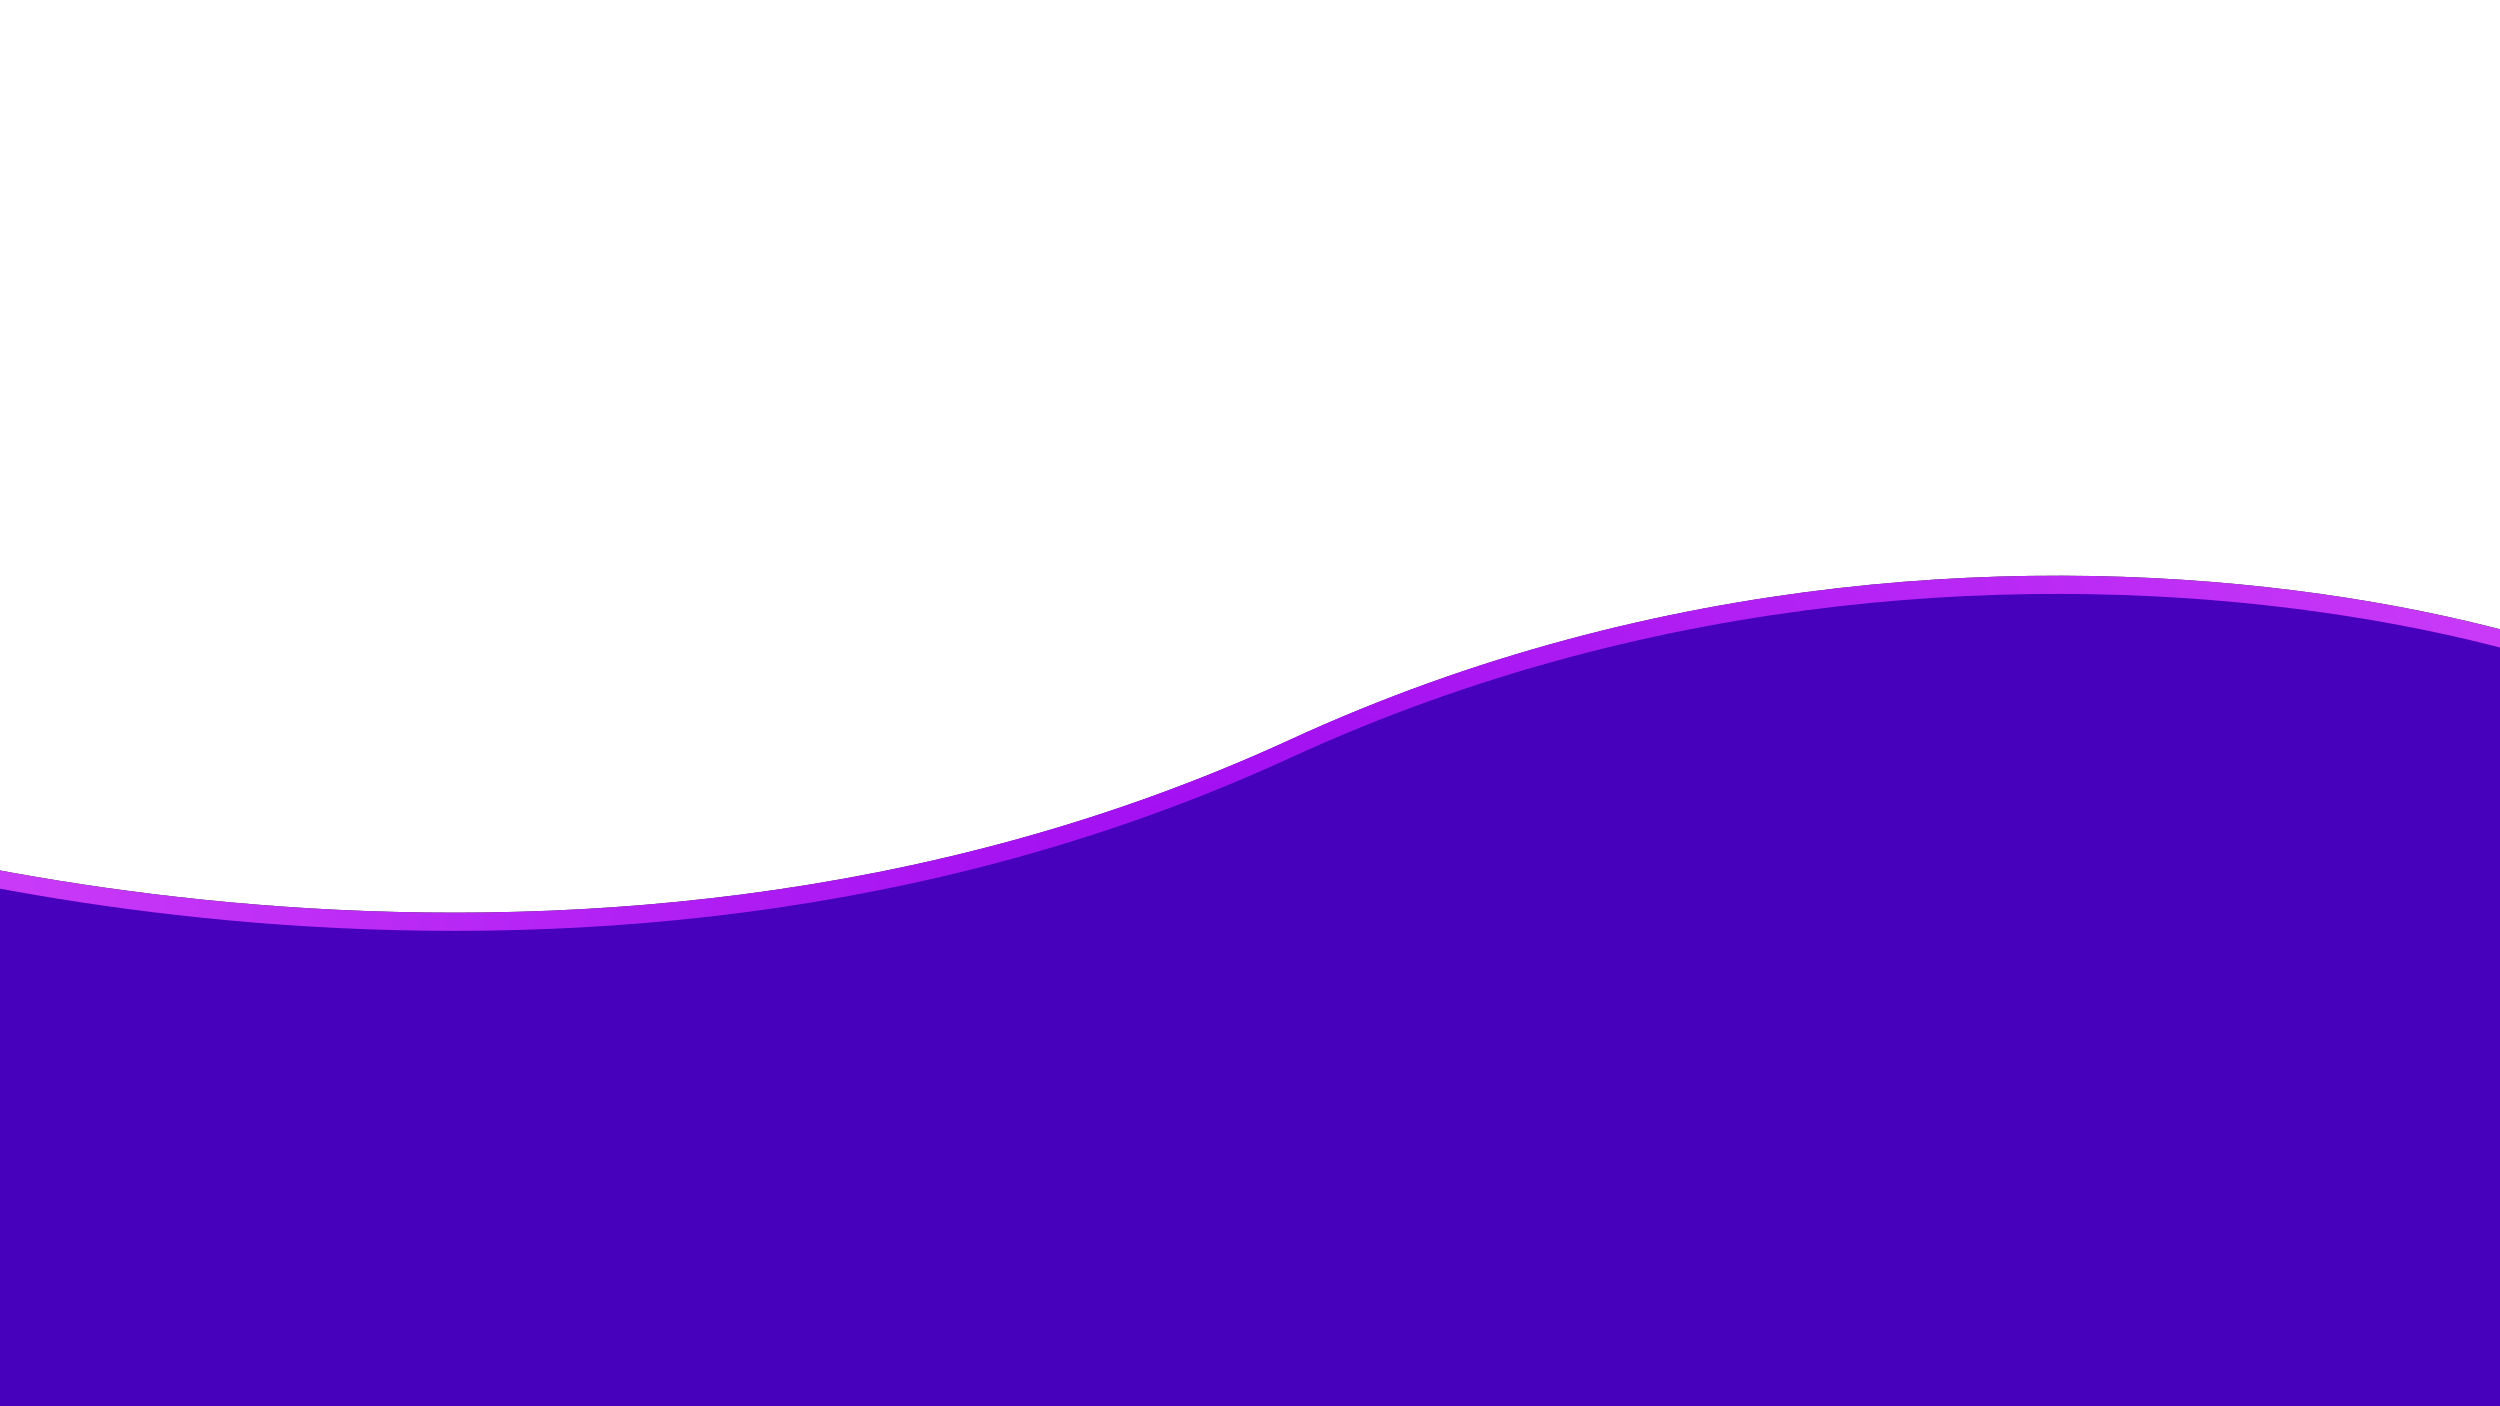
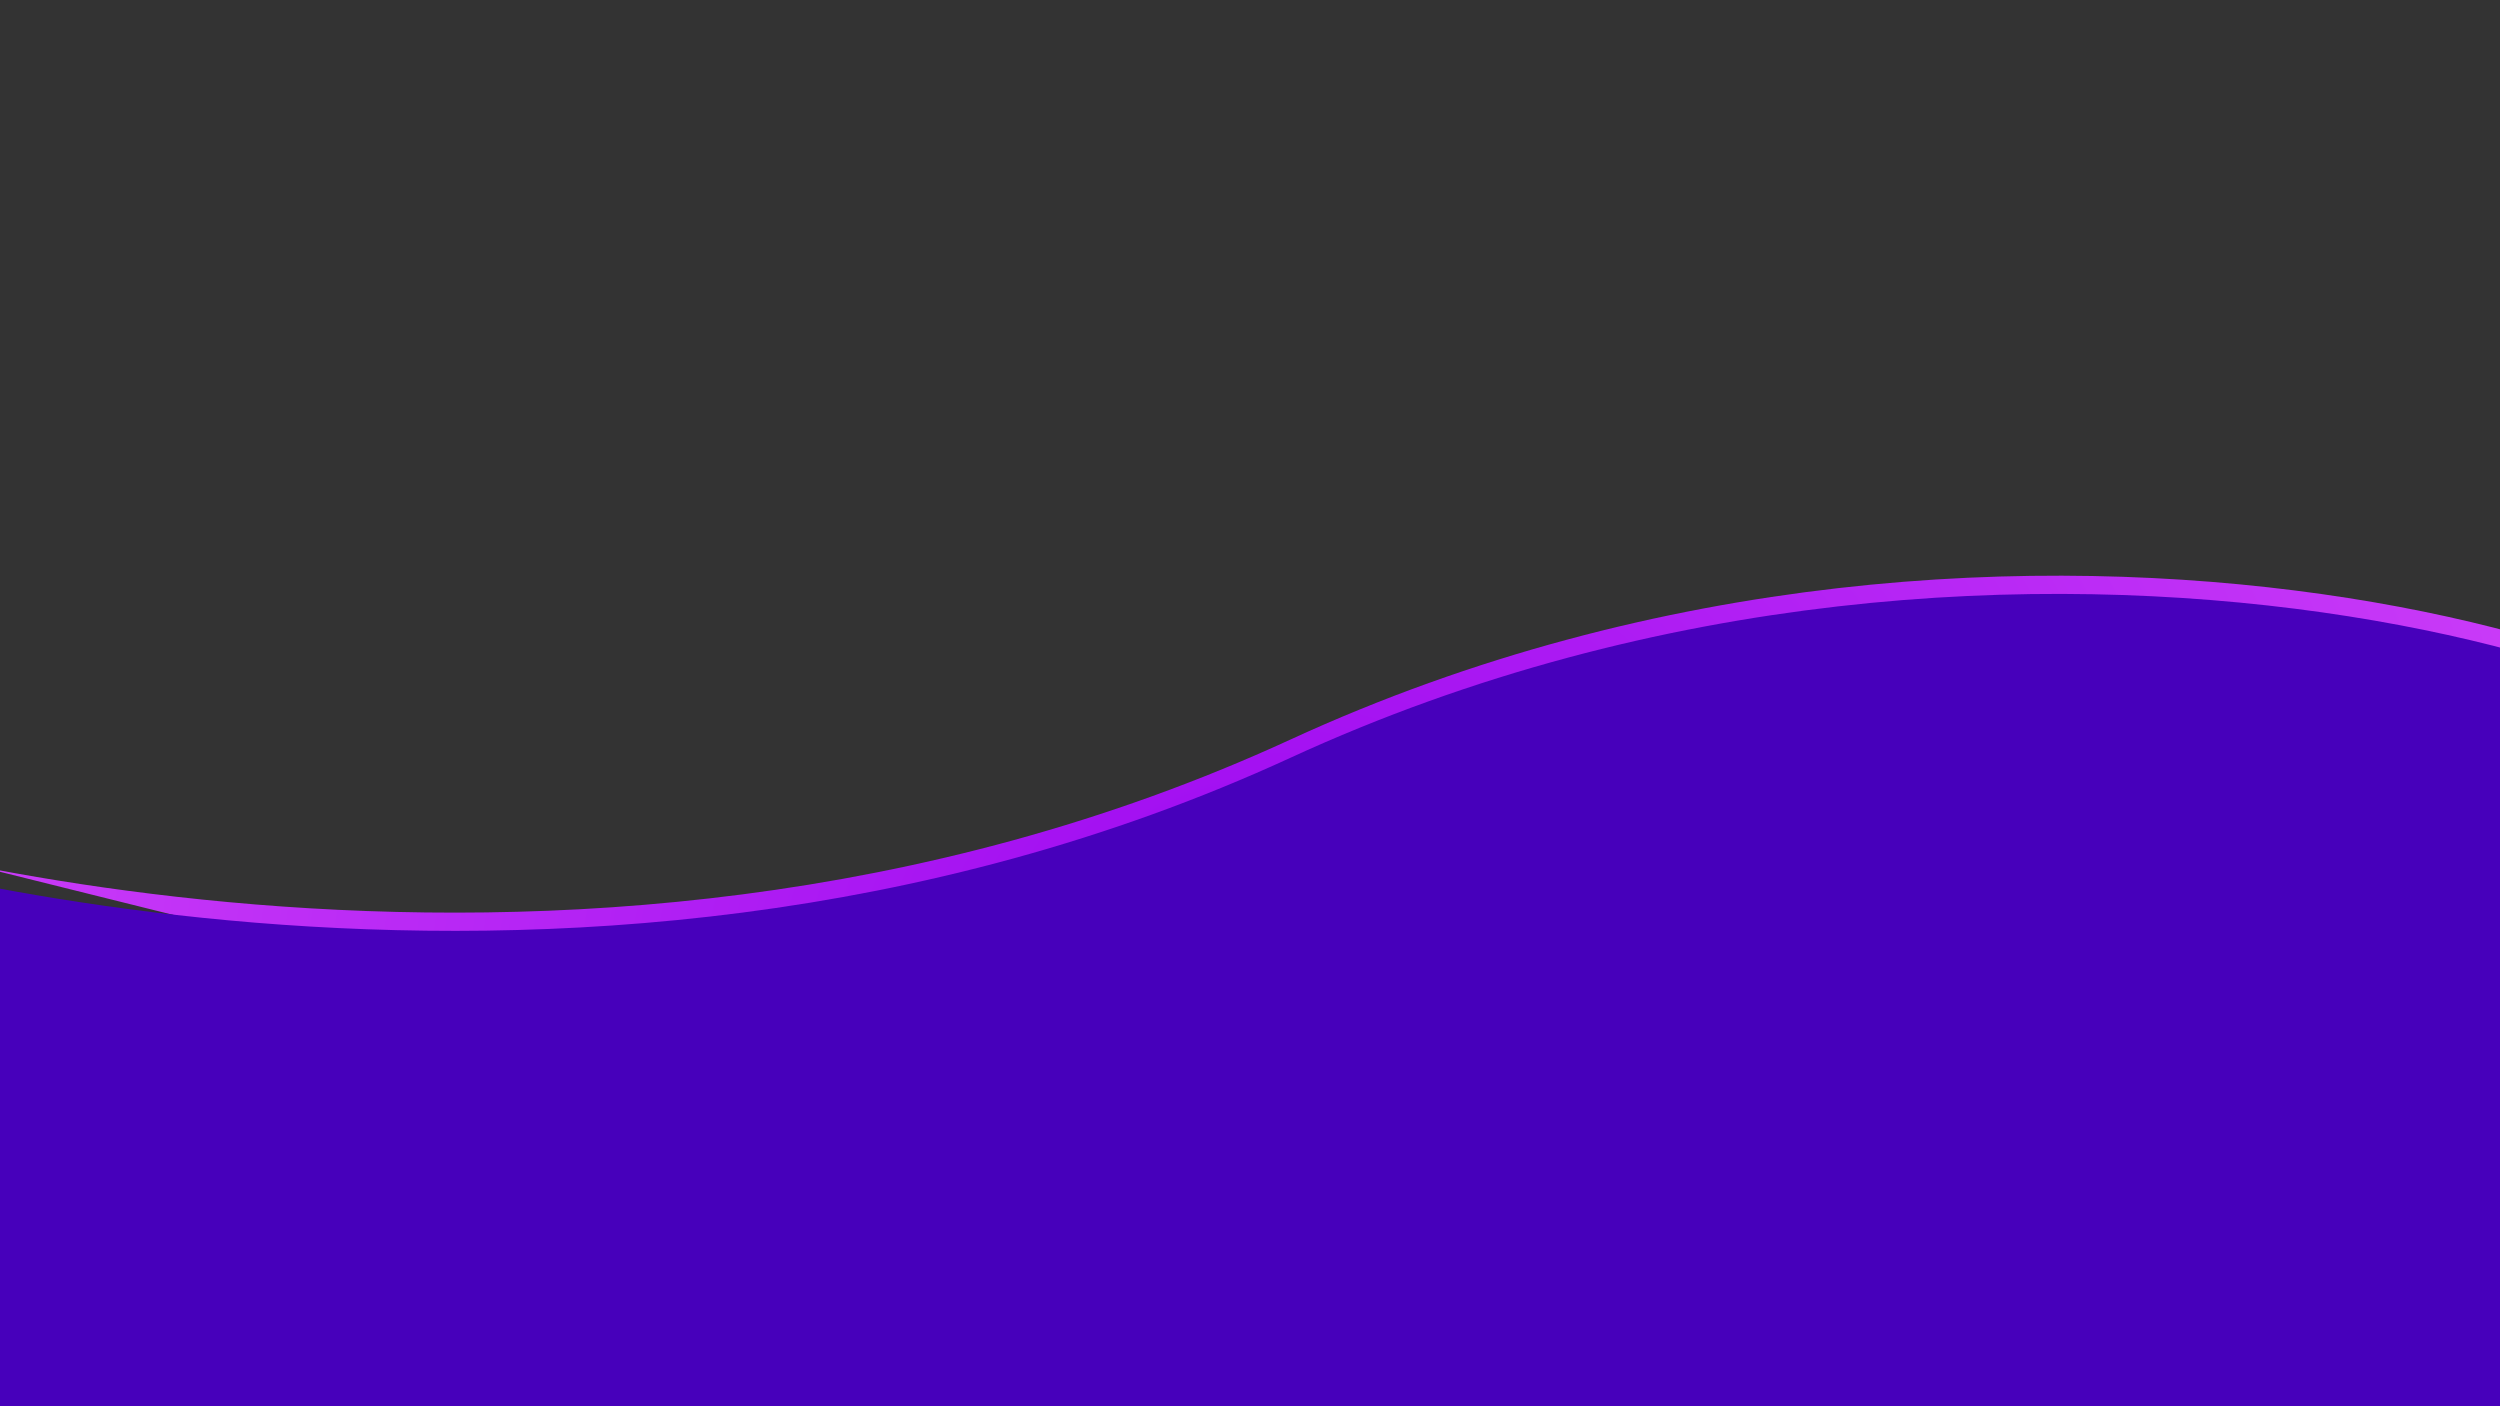
<svg xmlns="http://www.w3.org/2000/svg" version="1.2" viewBox="0 0 1920 1080" width="1920" height="1080">
  <rect x="0" y="0" width="1920" height="1080" fill="#333333" stroke="none" />
  <defs>
    <linearGradient id="P" gradientUnits="userSpaceOnUse" />
    <radialGradient id="g1" cx="981.1" cy="796.1" r="1267.9" href="#P">
      <stop stop-color="#9a06f0" />
      <stop offset="1" stop-color="#d649fa" />
    </radialGradient>
    <linearGradient id="g2" x1="0" y1="0" x2="0" y2="0" href="#P">
      <stop stop-color="#370071" />
      <stop offset="1" stop-color="#ca8cff" />
    </linearGradient>
    <radialGradient id="g3" cx="0" cy="0" r="0" href="#P">
      <stop stop-color="#5b08b2" />
      <stop offset="1" stop-color="#9c08f4" />
    </radialGradient>
  </defs>
  <style>.a{fill:none}.b{fill:#fff}.c{fill:url(#g1)}.d{fill:url(#g2)}.e{fill:url(#g3)}.f{fill:#4700bb}</style>
-   <path class="a" d="m-12 788c0 0 417.6 139.8 967-79 549.4-218.8 996.4-123.2 1115.7-40.8 119.3 82.3 54.3 544.8 54.3 544.8l-569 160-1636 48-108-408z" />
-   <path class="b" d="m-175 626c0 0 600.5 202.3 1166-58 565.5-260.3 1165-50 1146 37-19 87 54-771 54-771l-2349 51z" />
-   <path class="c" d="m-175 626c0 0 600.5 202.3 1166-58 565.5-260.3 1165-50 1146 37-19 87-205.7 545-205.7 545l-1931.3-27.7z" />
+   <path class="c" d="m-175 626c0 0 600.5 202.3 1166-58 565.5-260.3 1165-50 1146 37-19 87-205.7 545-205.7 545z" />
  <path class="d" d="m861-46" />
  <path class="e" d="m44 284" />
  <path class="f" d="m-175 640c0 0 600.5 202.3 1166-58 565.5-260.3 1165-50 1146 37-19 87-19 605.9-19 605.9l-1414.3 20.7h-812z" />
</svg>